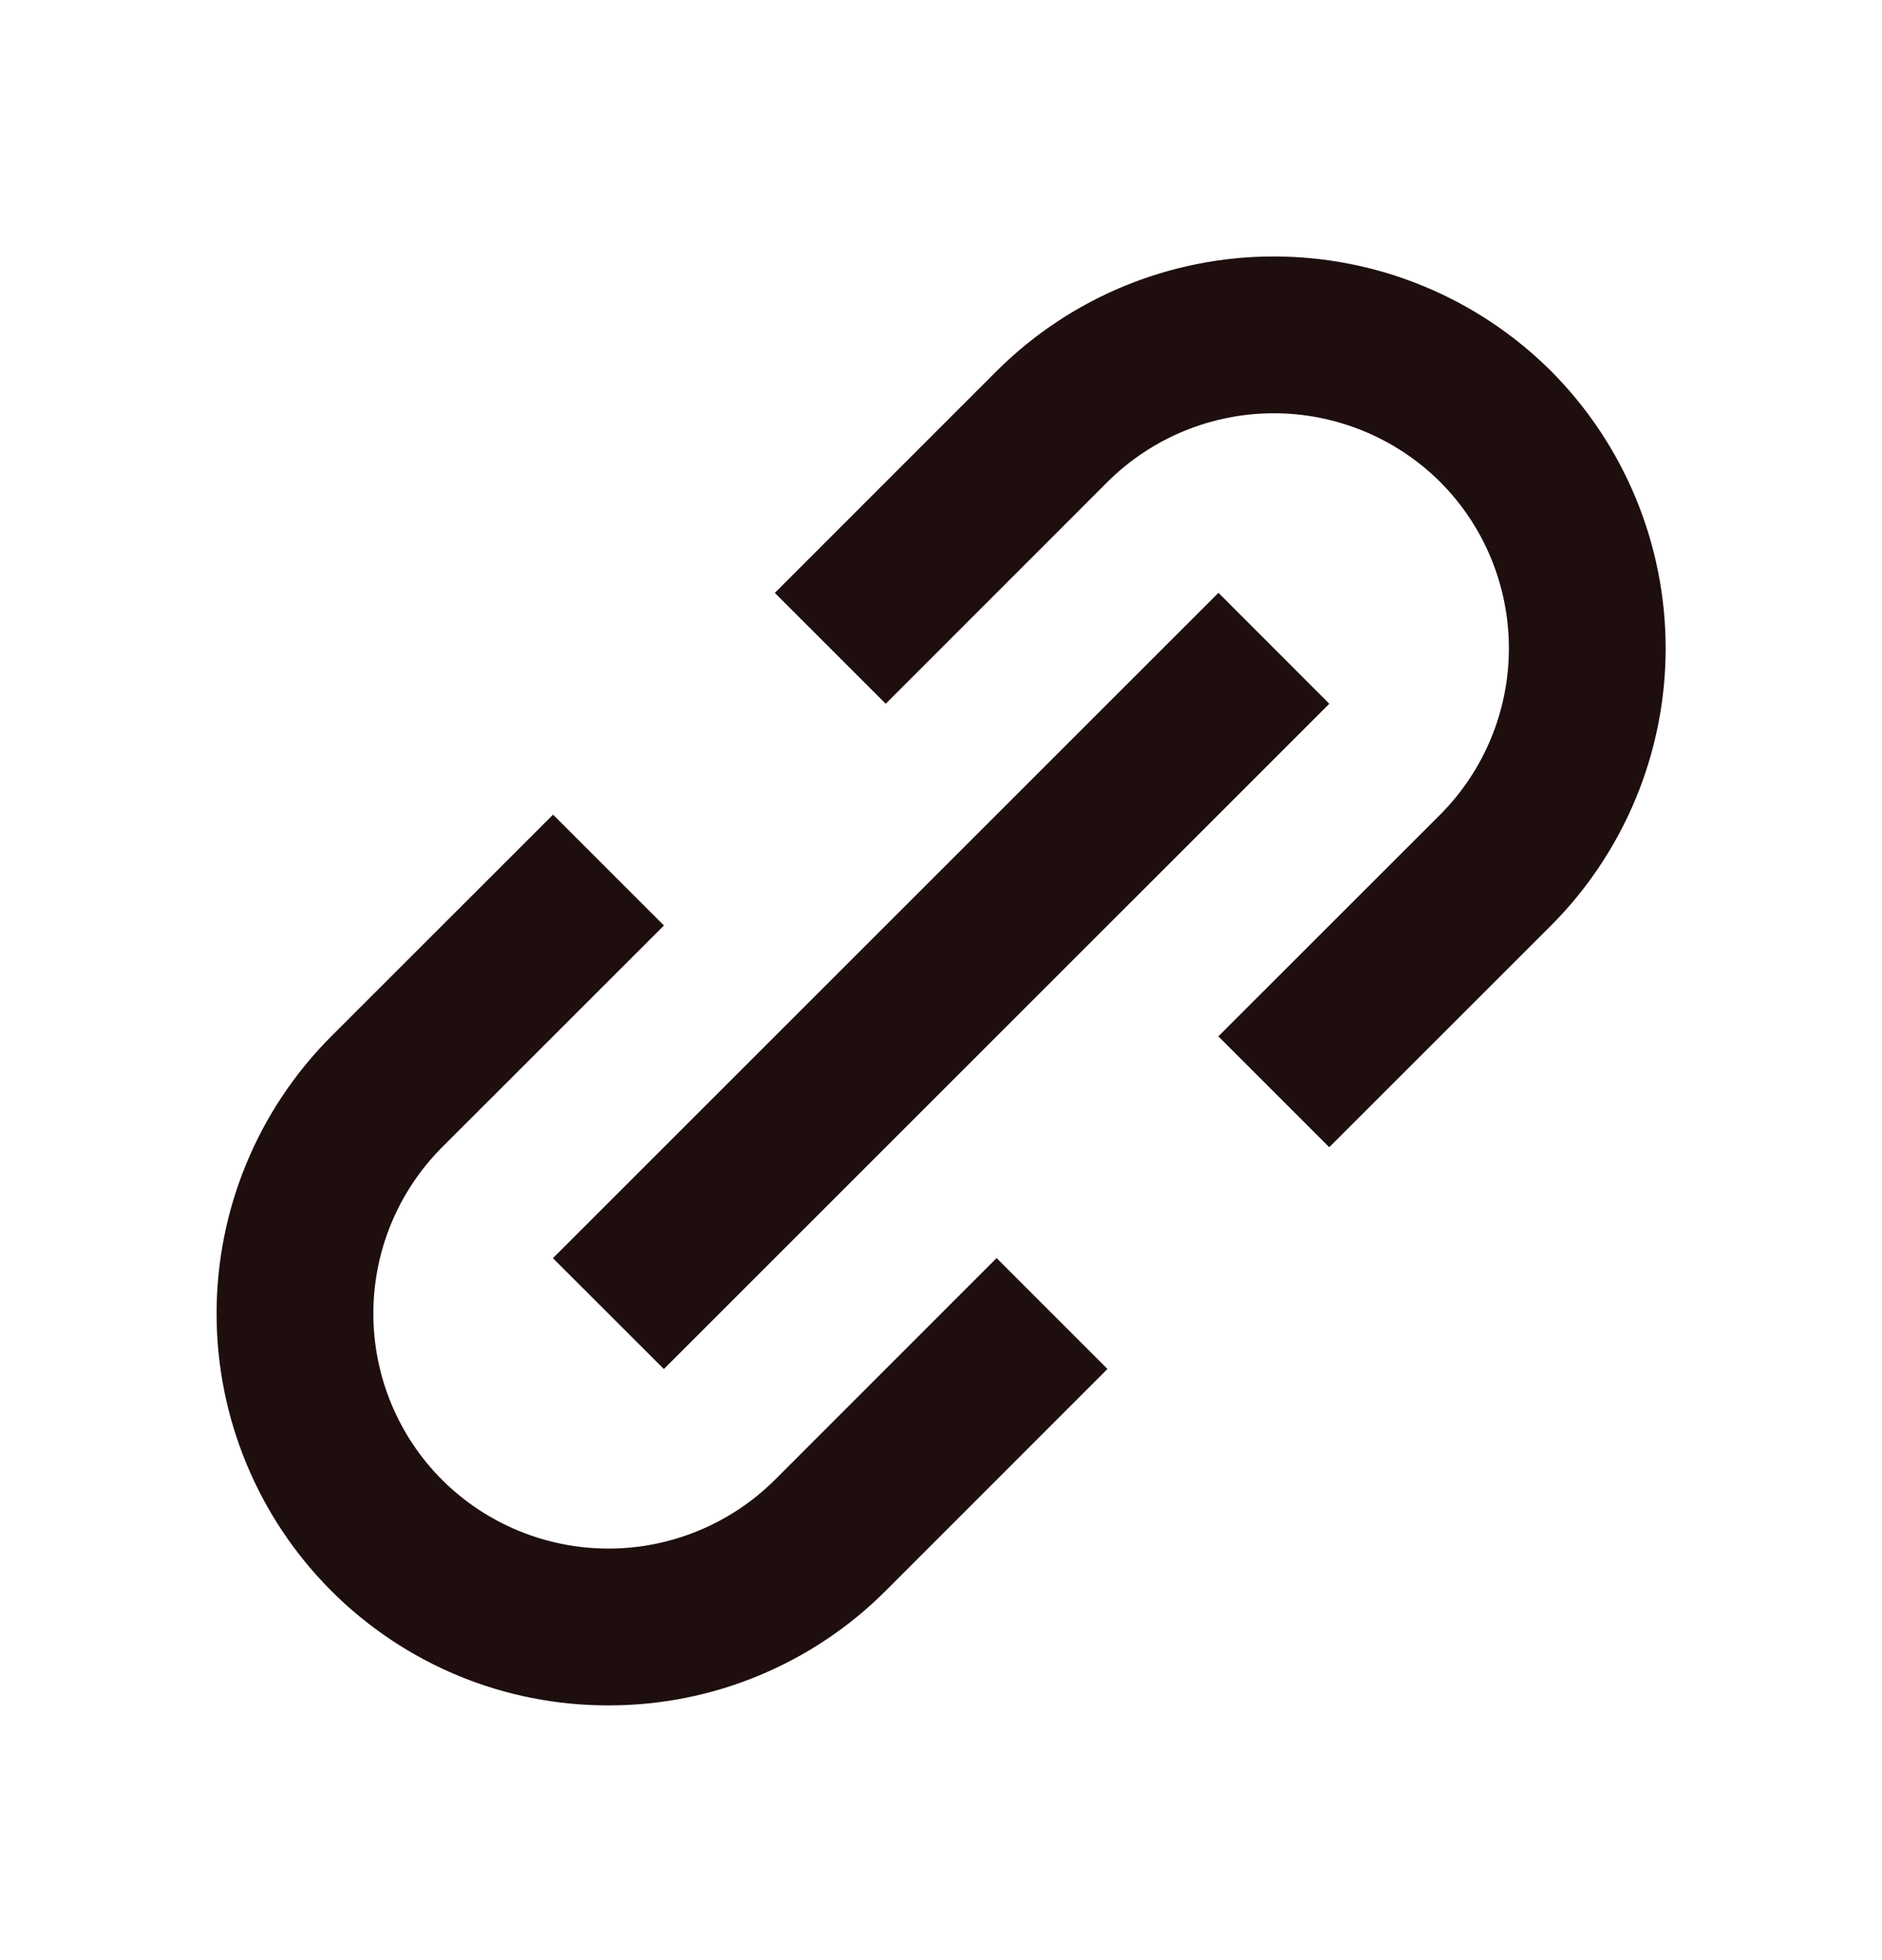
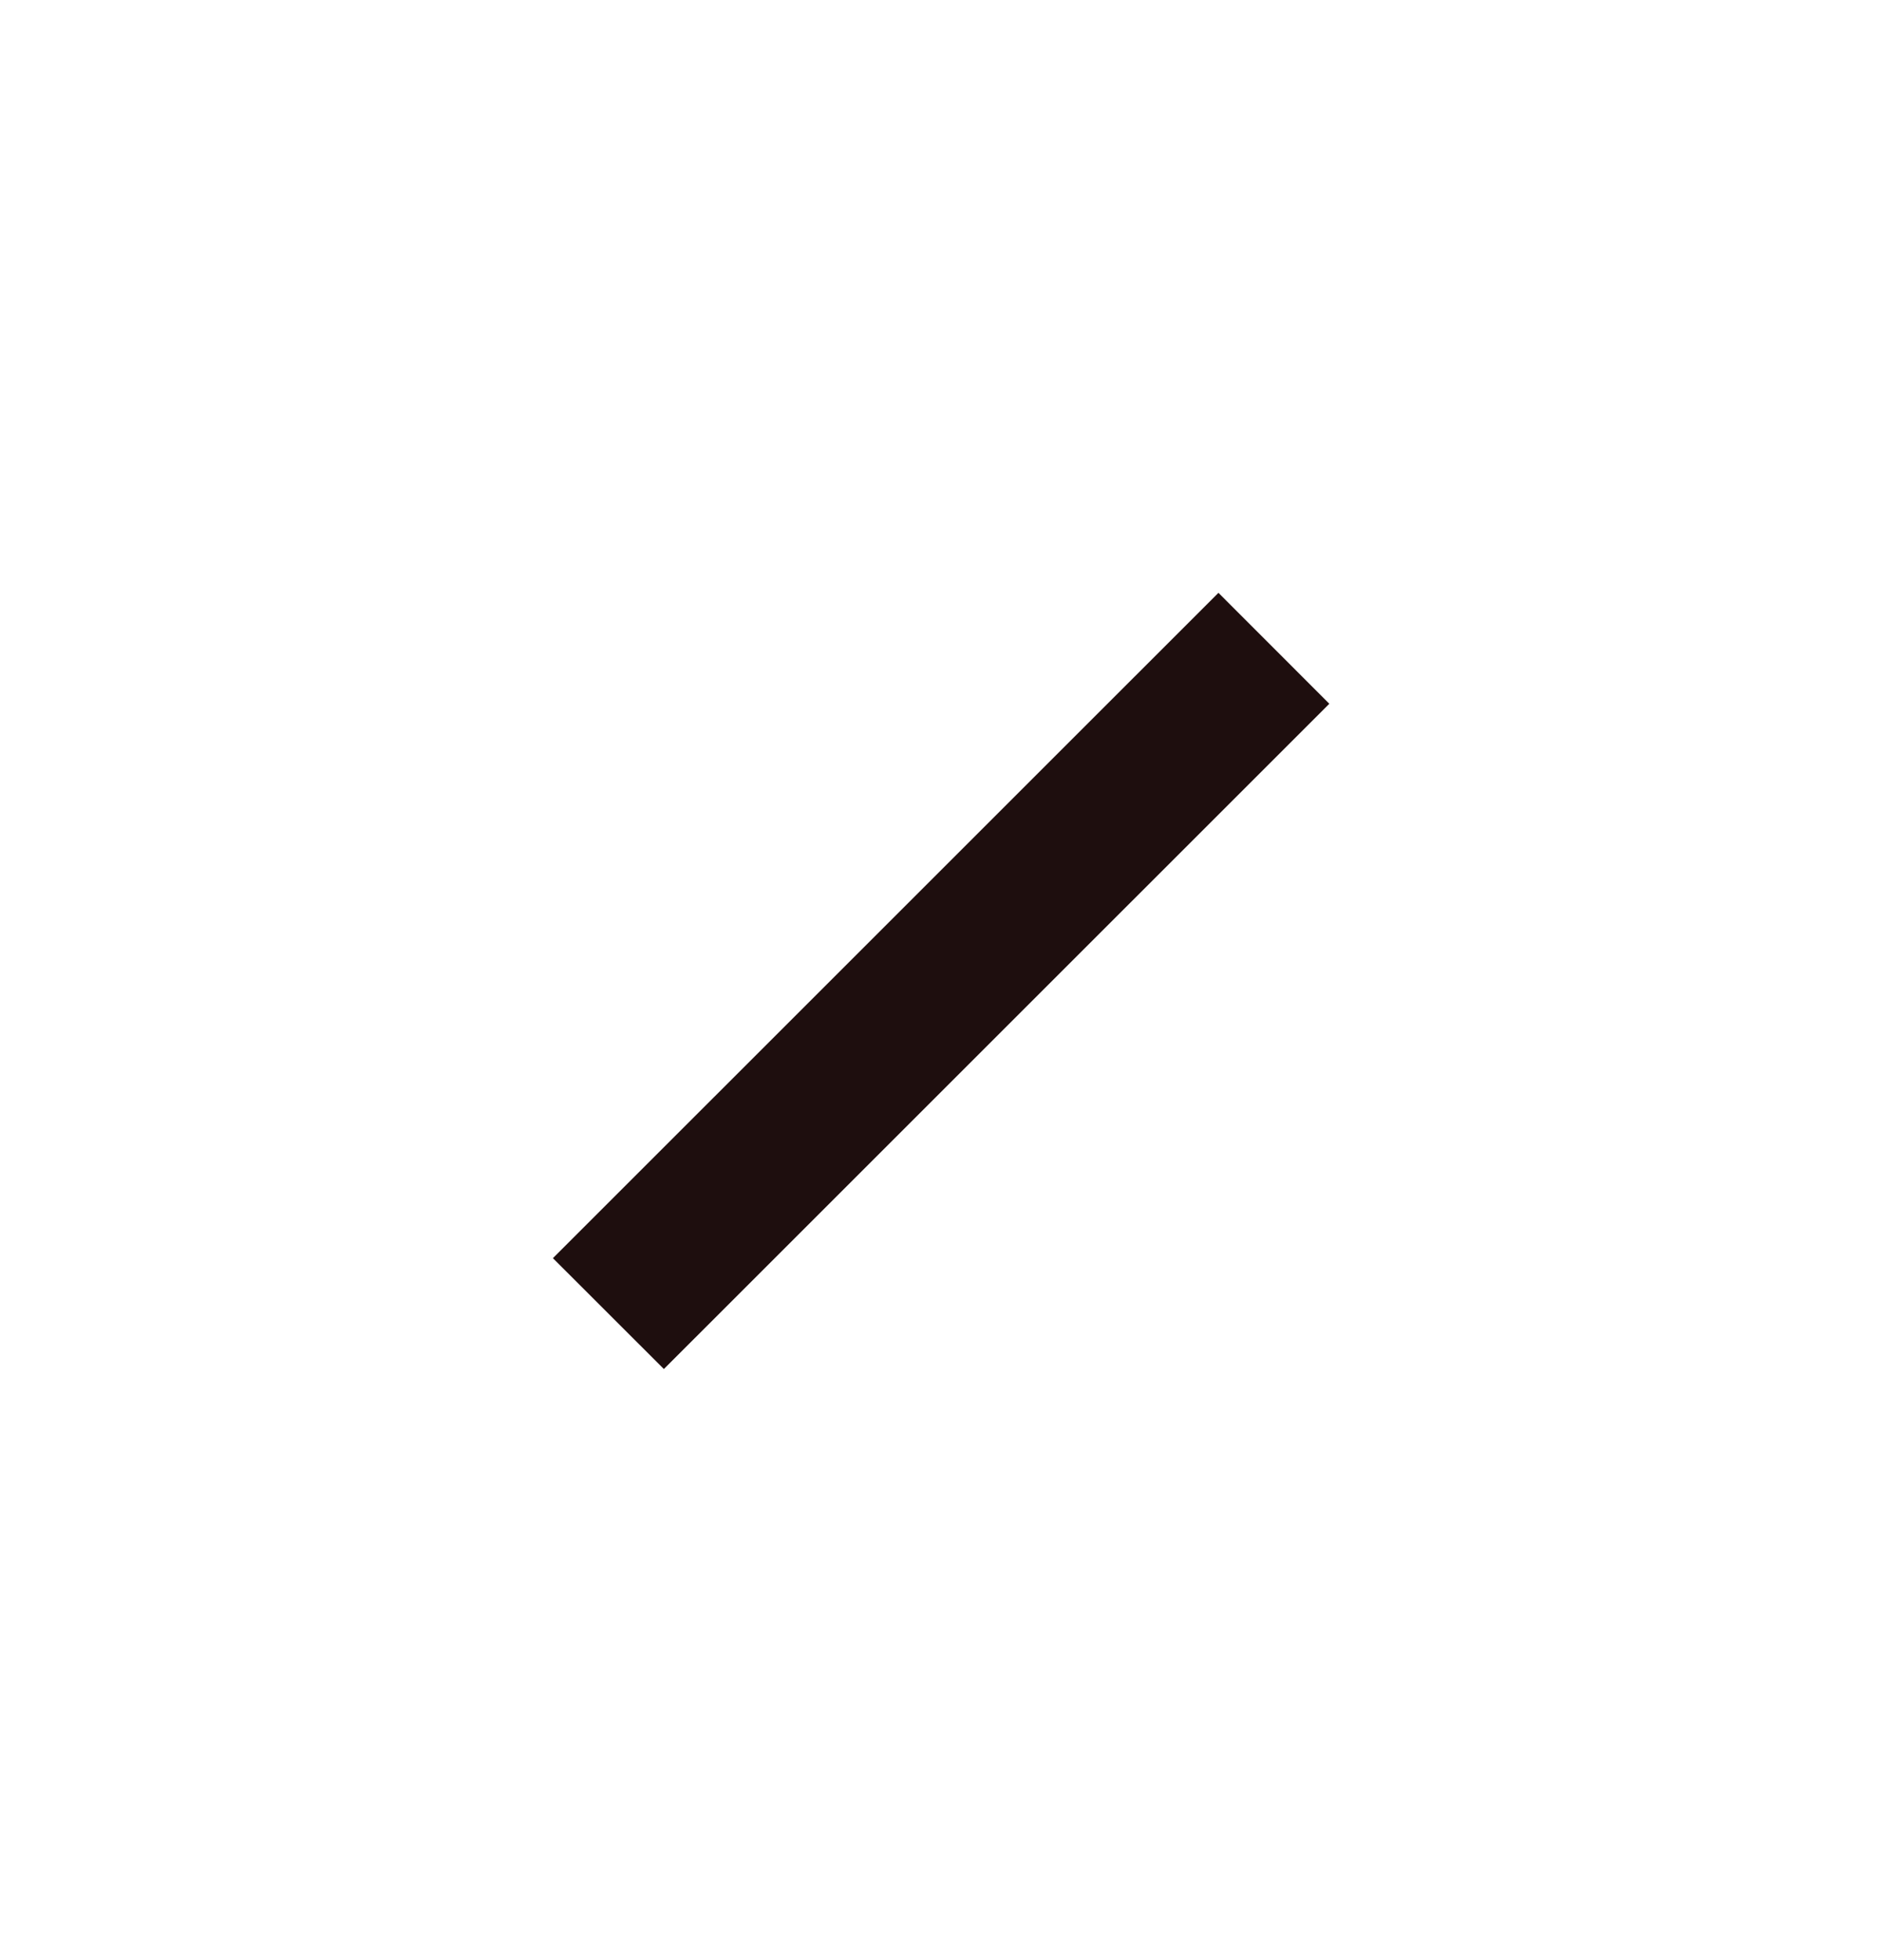
<svg xmlns="http://www.w3.org/2000/svg" width="24" height="25" viewBox="0 0 24 25" fill="none">
-   <path d="M4.224 20.289C4.688 20.754 5.239 21.122 5.845 21.373C6.452 21.624 7.102 21.752 7.759 21.751C8.415 21.752 9.066 21.624 9.672 21.373C10.279 21.122 10.831 20.754 11.295 20.289L14.123 17.46L12.709 16.046L9.881 18.875C9.317 19.436 8.554 19.751 7.759 19.751C6.964 19.751 6.201 19.436 5.638 18.875C5.076 18.312 4.761 17.549 4.761 16.754C4.761 15.958 5.076 15.195 5.638 14.632L8.467 11.804L7.053 10.39L4.224 13.218C3.287 14.157 2.762 15.428 2.762 16.754C2.762 18.079 3.287 19.351 4.224 20.289ZM19.78 11.804C20.715 10.866 21.241 9.594 21.241 8.269C21.241 6.943 20.715 5.672 19.78 4.733C18.841 3.797 17.57 3.271 16.244 3.271C14.919 3.271 13.647 3.797 12.709 4.733L9.881 7.562L11.295 8.976L14.123 6.147C14.686 5.586 15.449 5.271 16.244 5.271C17.039 5.271 17.802 5.586 18.366 6.147C18.927 6.71 19.242 7.473 19.242 8.269C19.242 9.064 18.927 9.827 18.366 10.39L15.537 13.218L16.951 14.632L19.78 11.804Z" fill="#1E0E0E" />
  <path d="M8.466 17.461L7.051 16.047L15.538 7.561L16.952 8.976L8.466 17.461Z" fill="#1E0E0E" />
</svg>